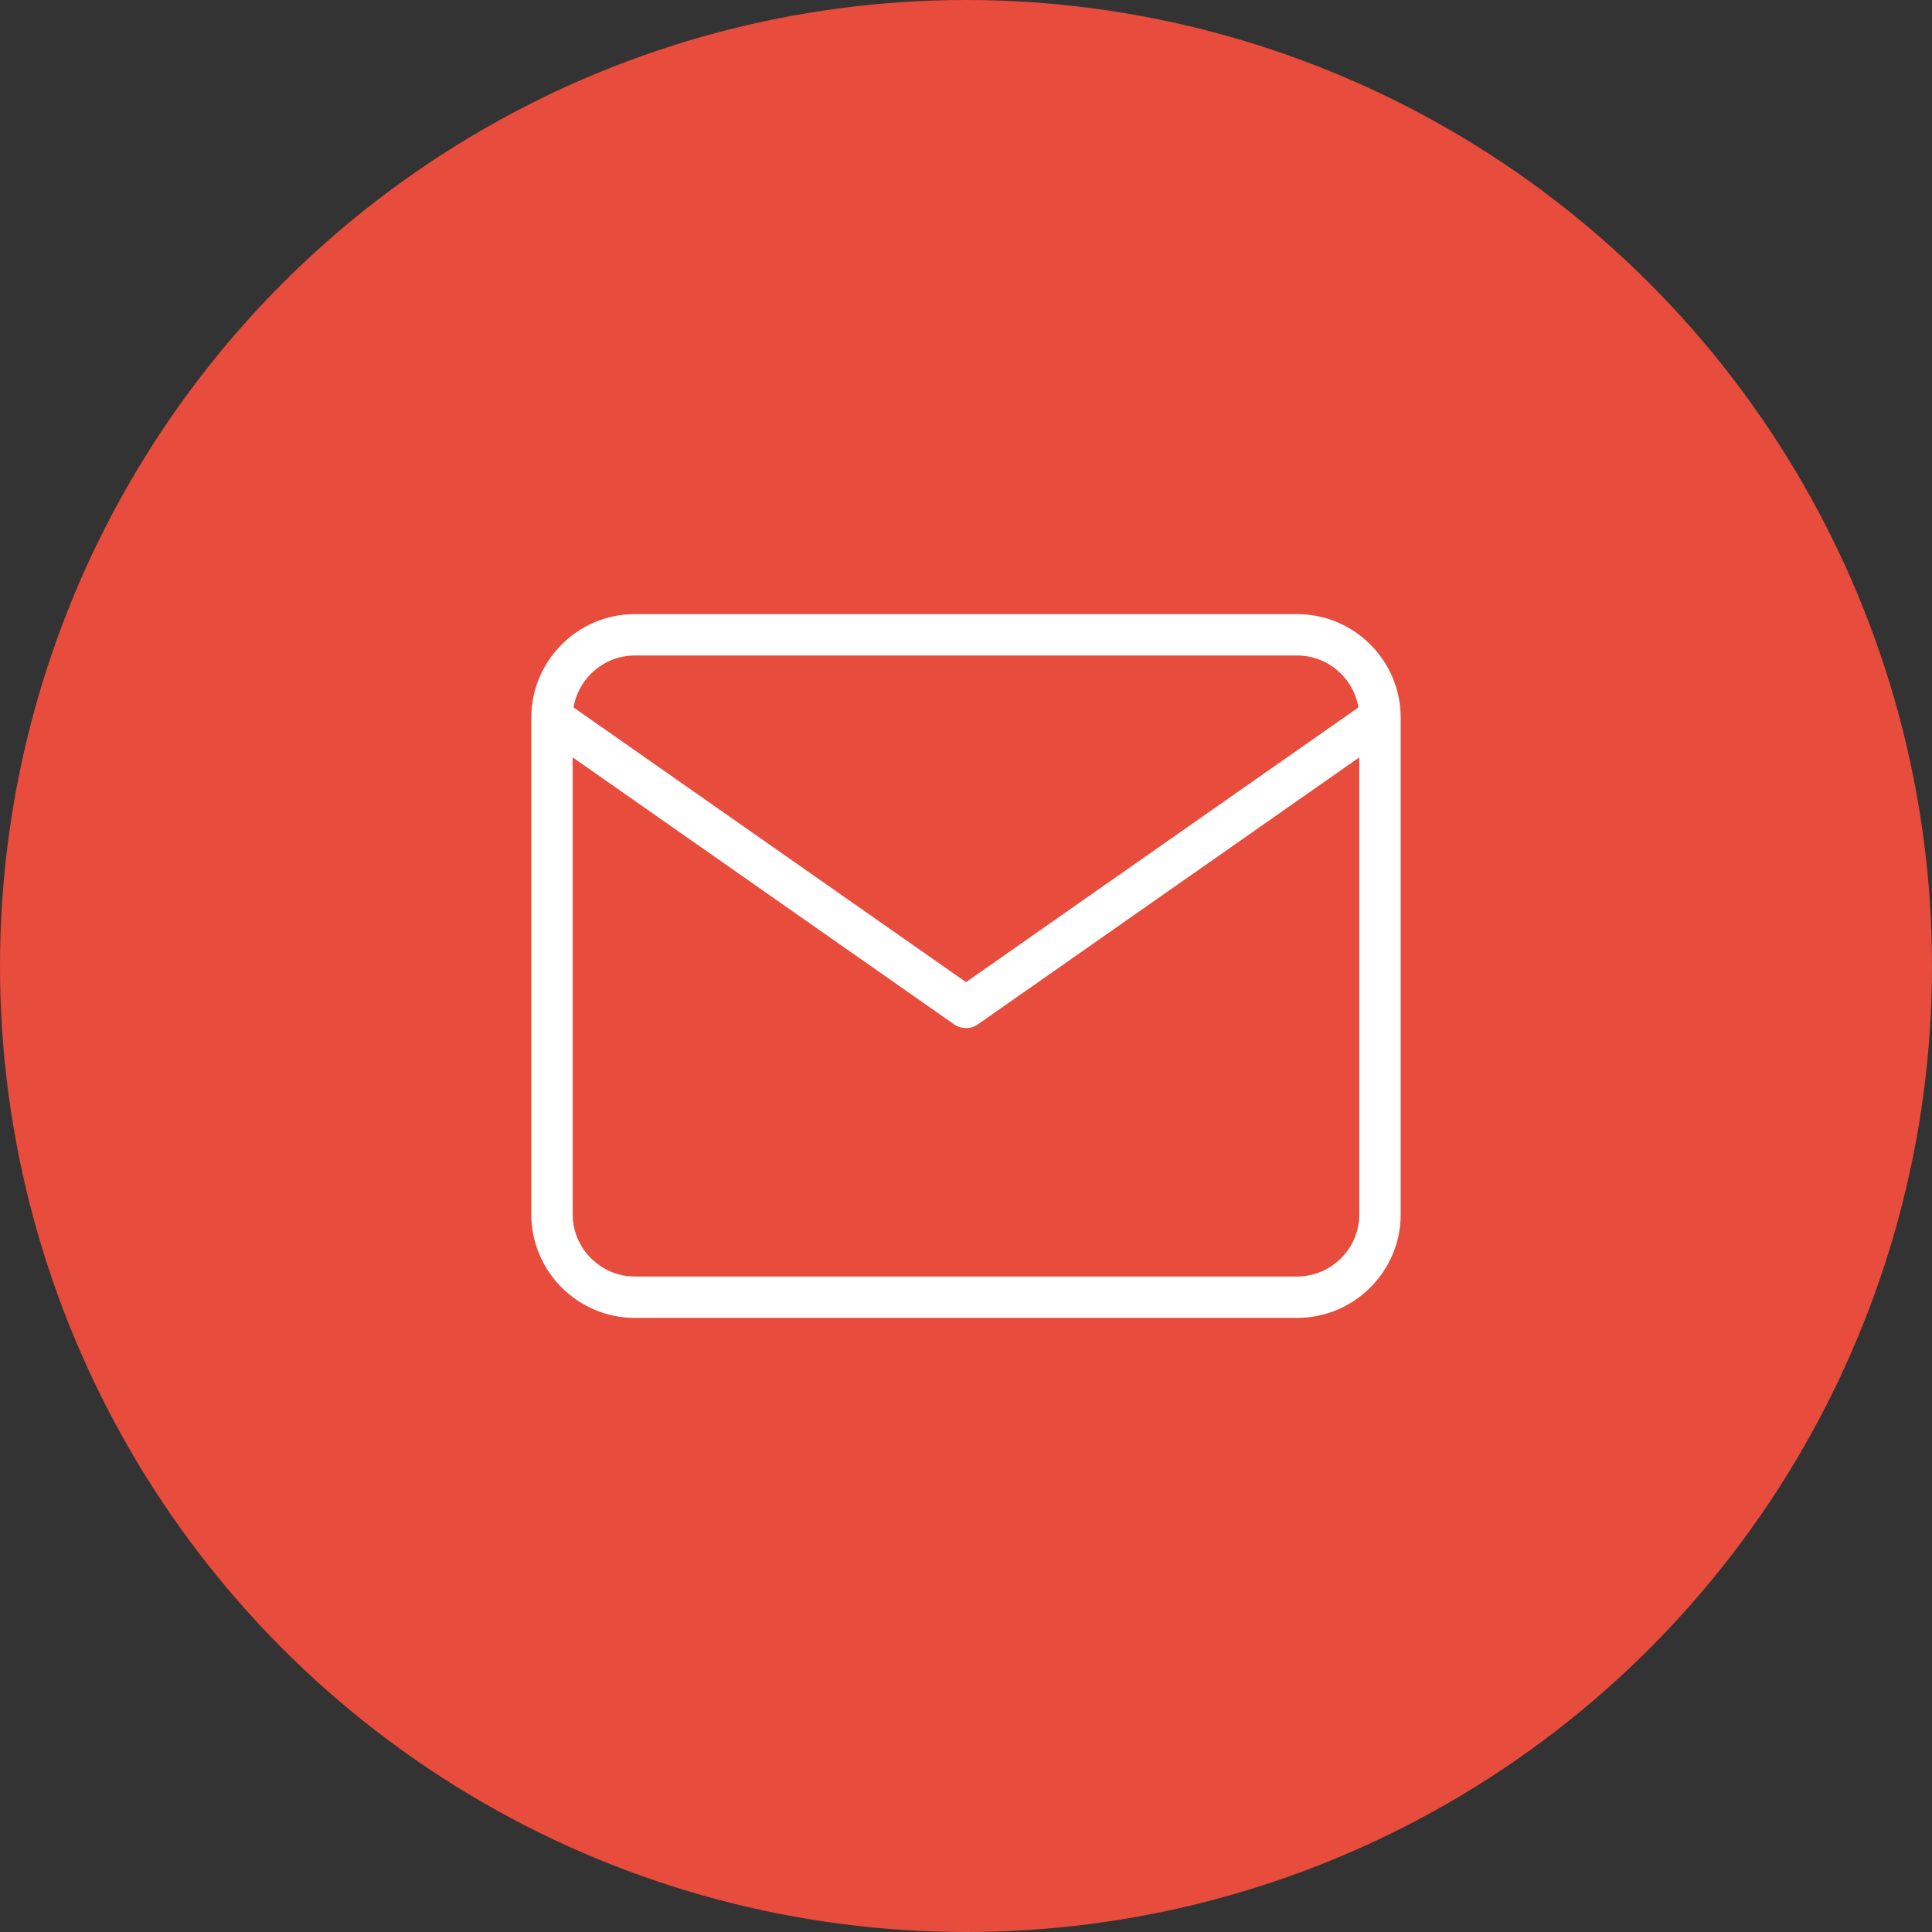
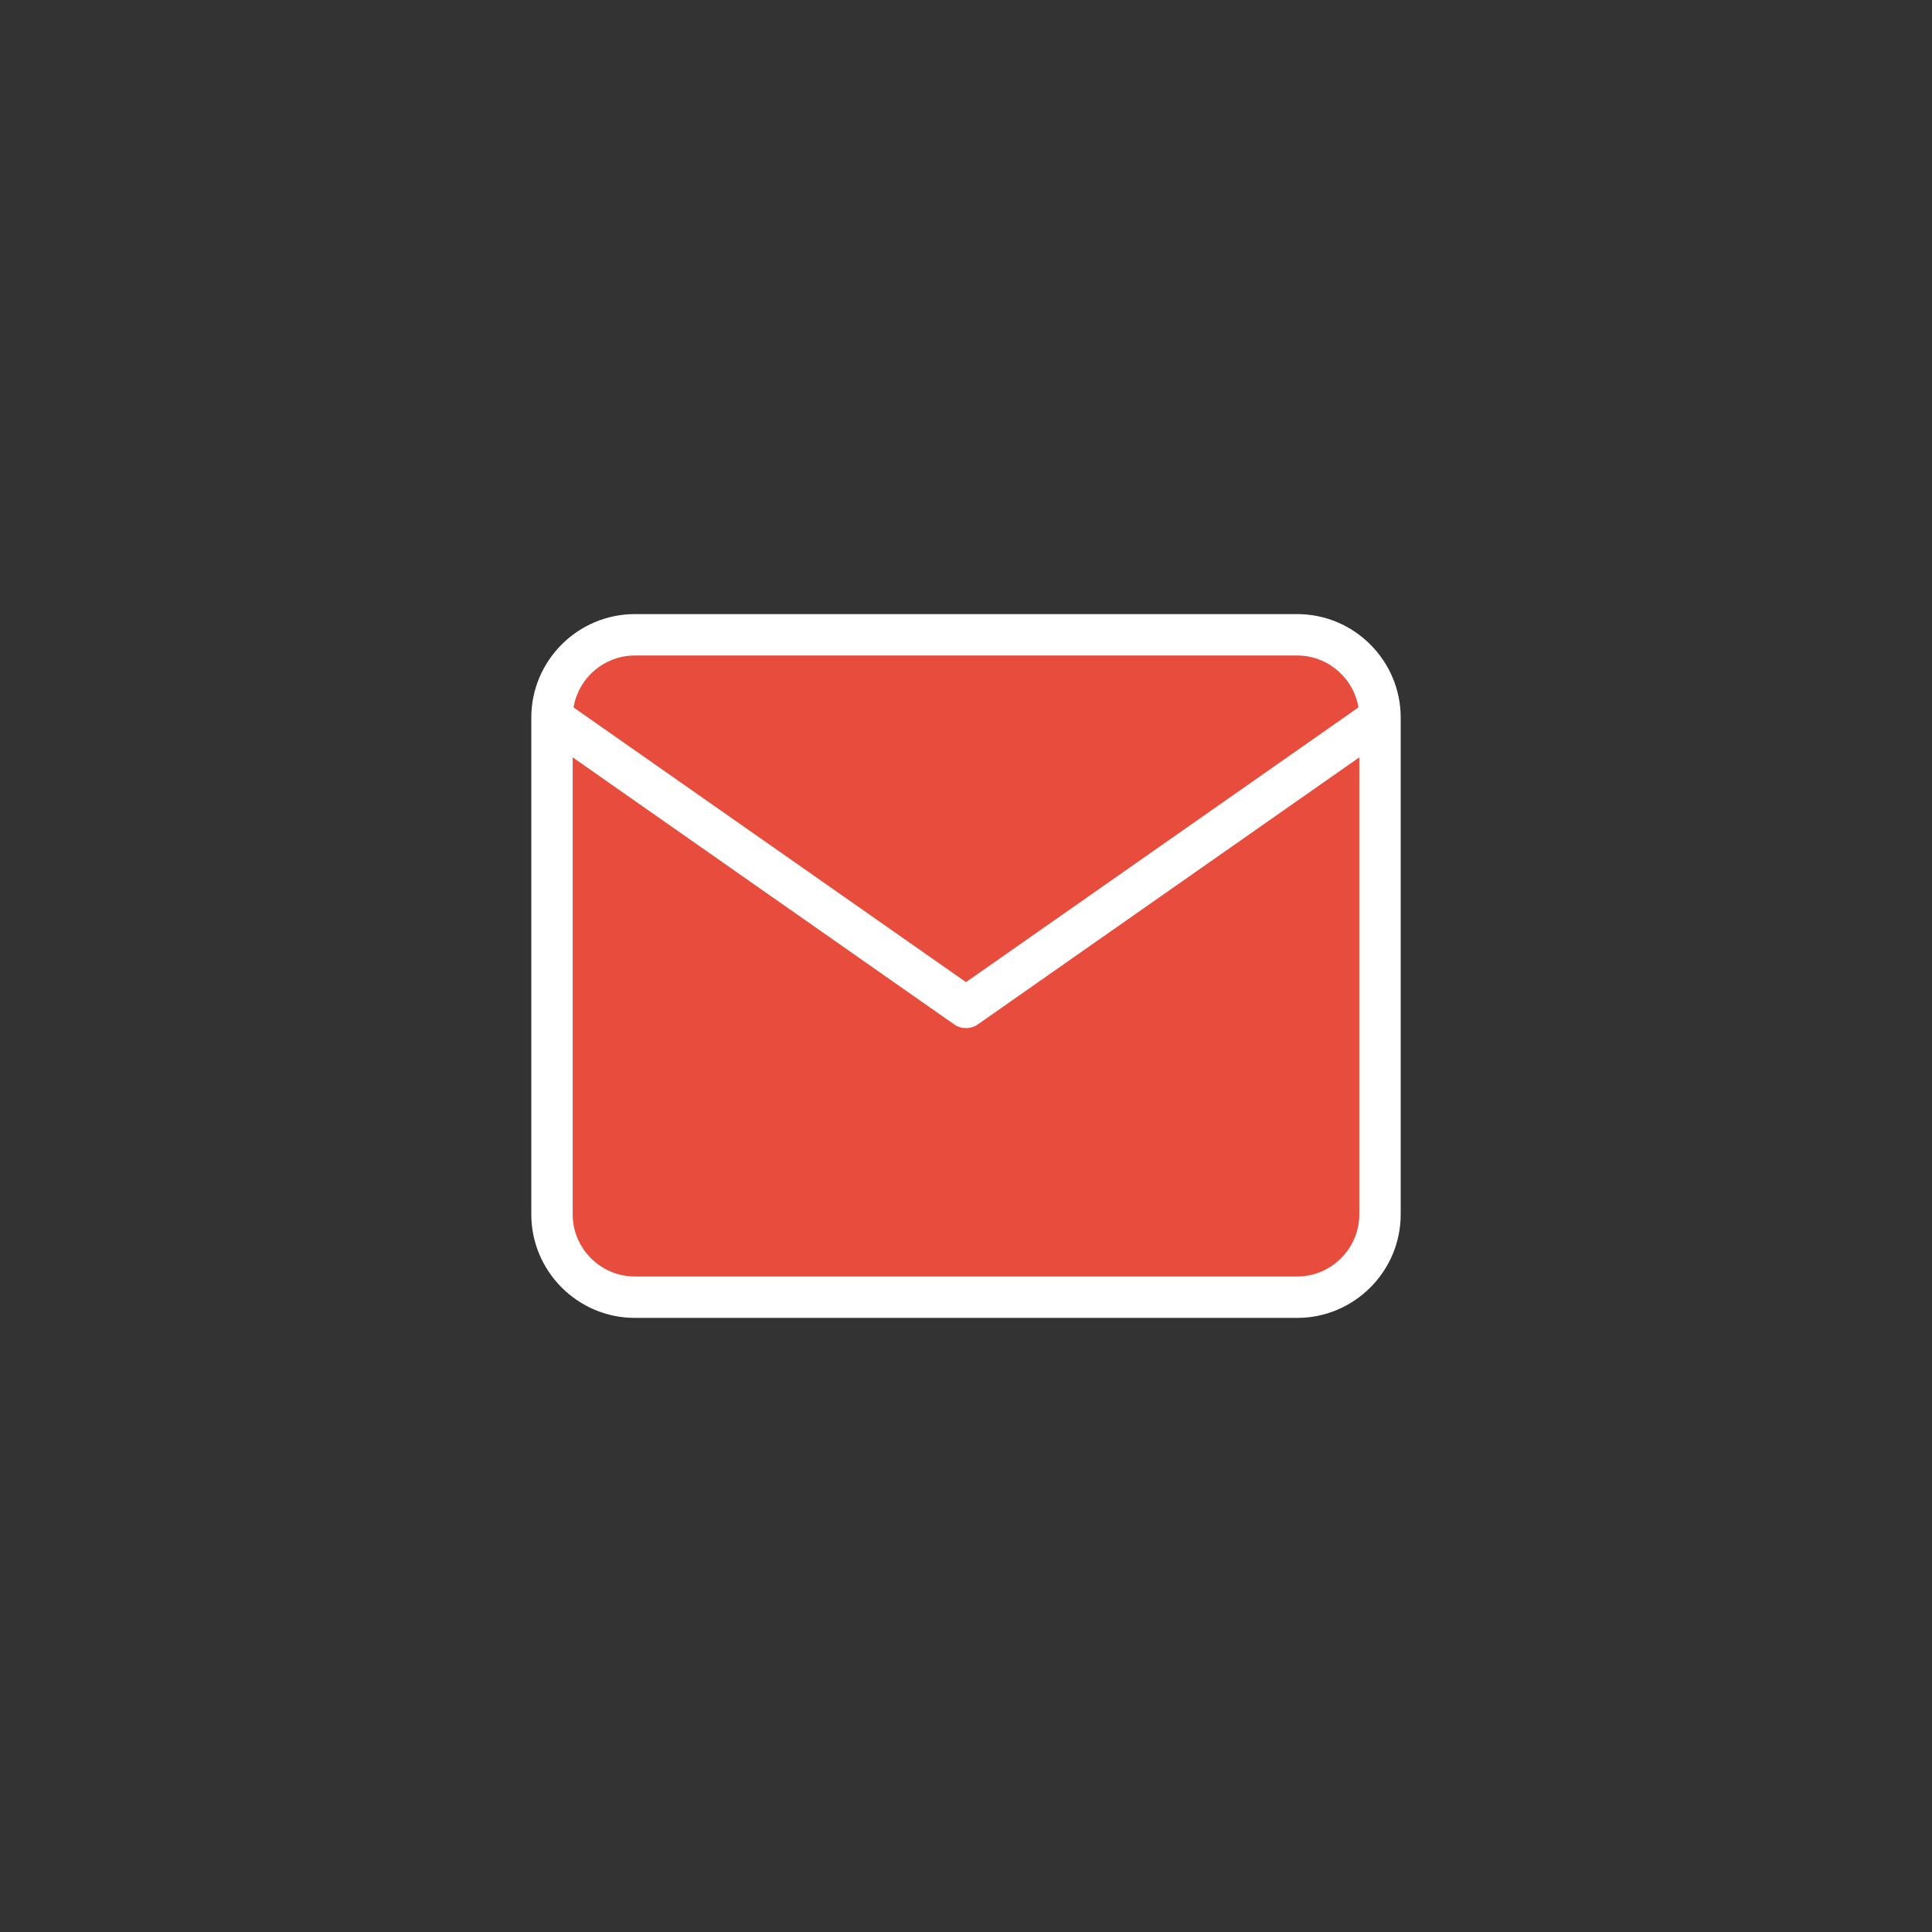
<svg xmlns="http://www.w3.org/2000/svg" width="70" height="70" viewBox="0 0 70 70" fill="none">
  <rect x="0" y="0" width="70" height="70" fill="#333333" stroke="none" />
-   <circle cx="35" cy="35" r="35" fill="#E74C3C" />
  <path d="M23 23H47C48.65 23 50 24.35 50 26V44C50 45.65 48.65 47 47 47H23C21.35 47 20 45.65 20 44V26C20 24.35 21.35 23 23 23Z" fill="#E74C3C" />
-   <path d="M50 26L35 36.5L20 26" fill="#E74C3C" />
+   <path d="M50 26L35 36.5" fill="#E74C3C" />
  <path d="M50 26C50 24.35 48.65 23 47 23H23C21.35 23 20 24.35 20 26M50 26V44C50 45.65 48.65 47 47 47H23C21.35 47 20 45.65 20 44V26M50 26L35 36.5L20 26" stroke="white" stroke-width="1.5" stroke-linecap="round" stroke-linejoin="round" />
</svg>